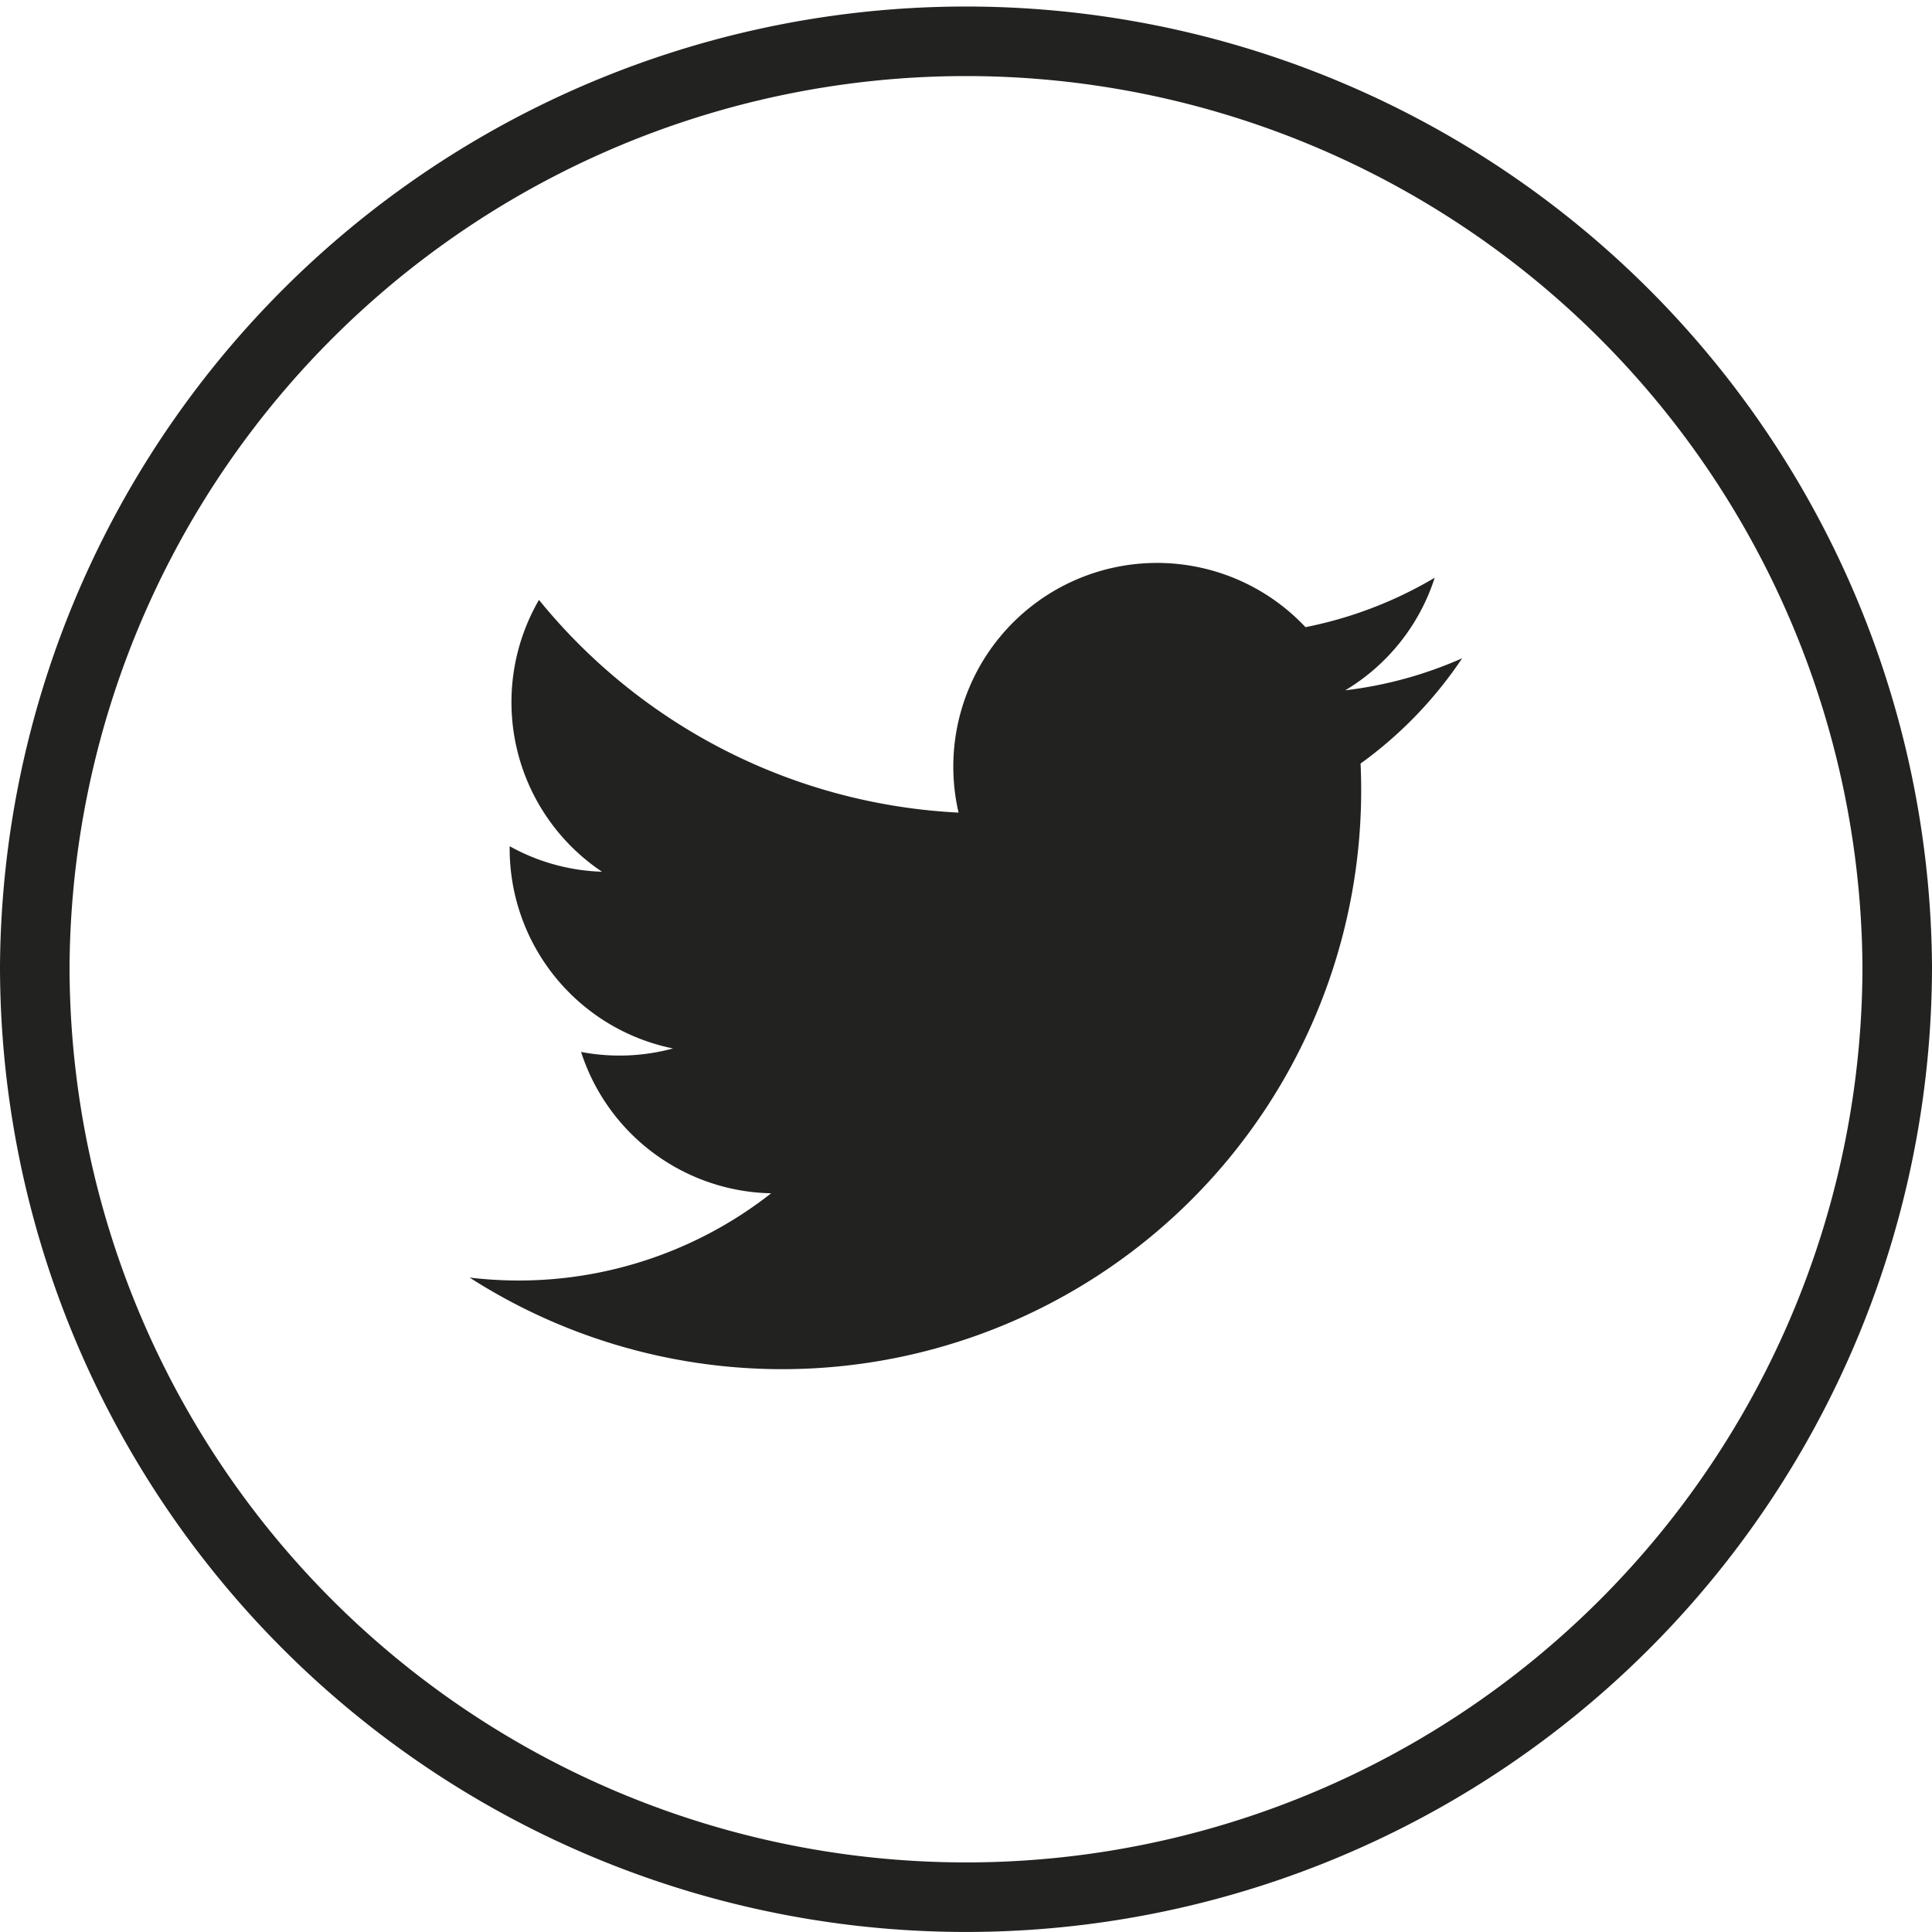
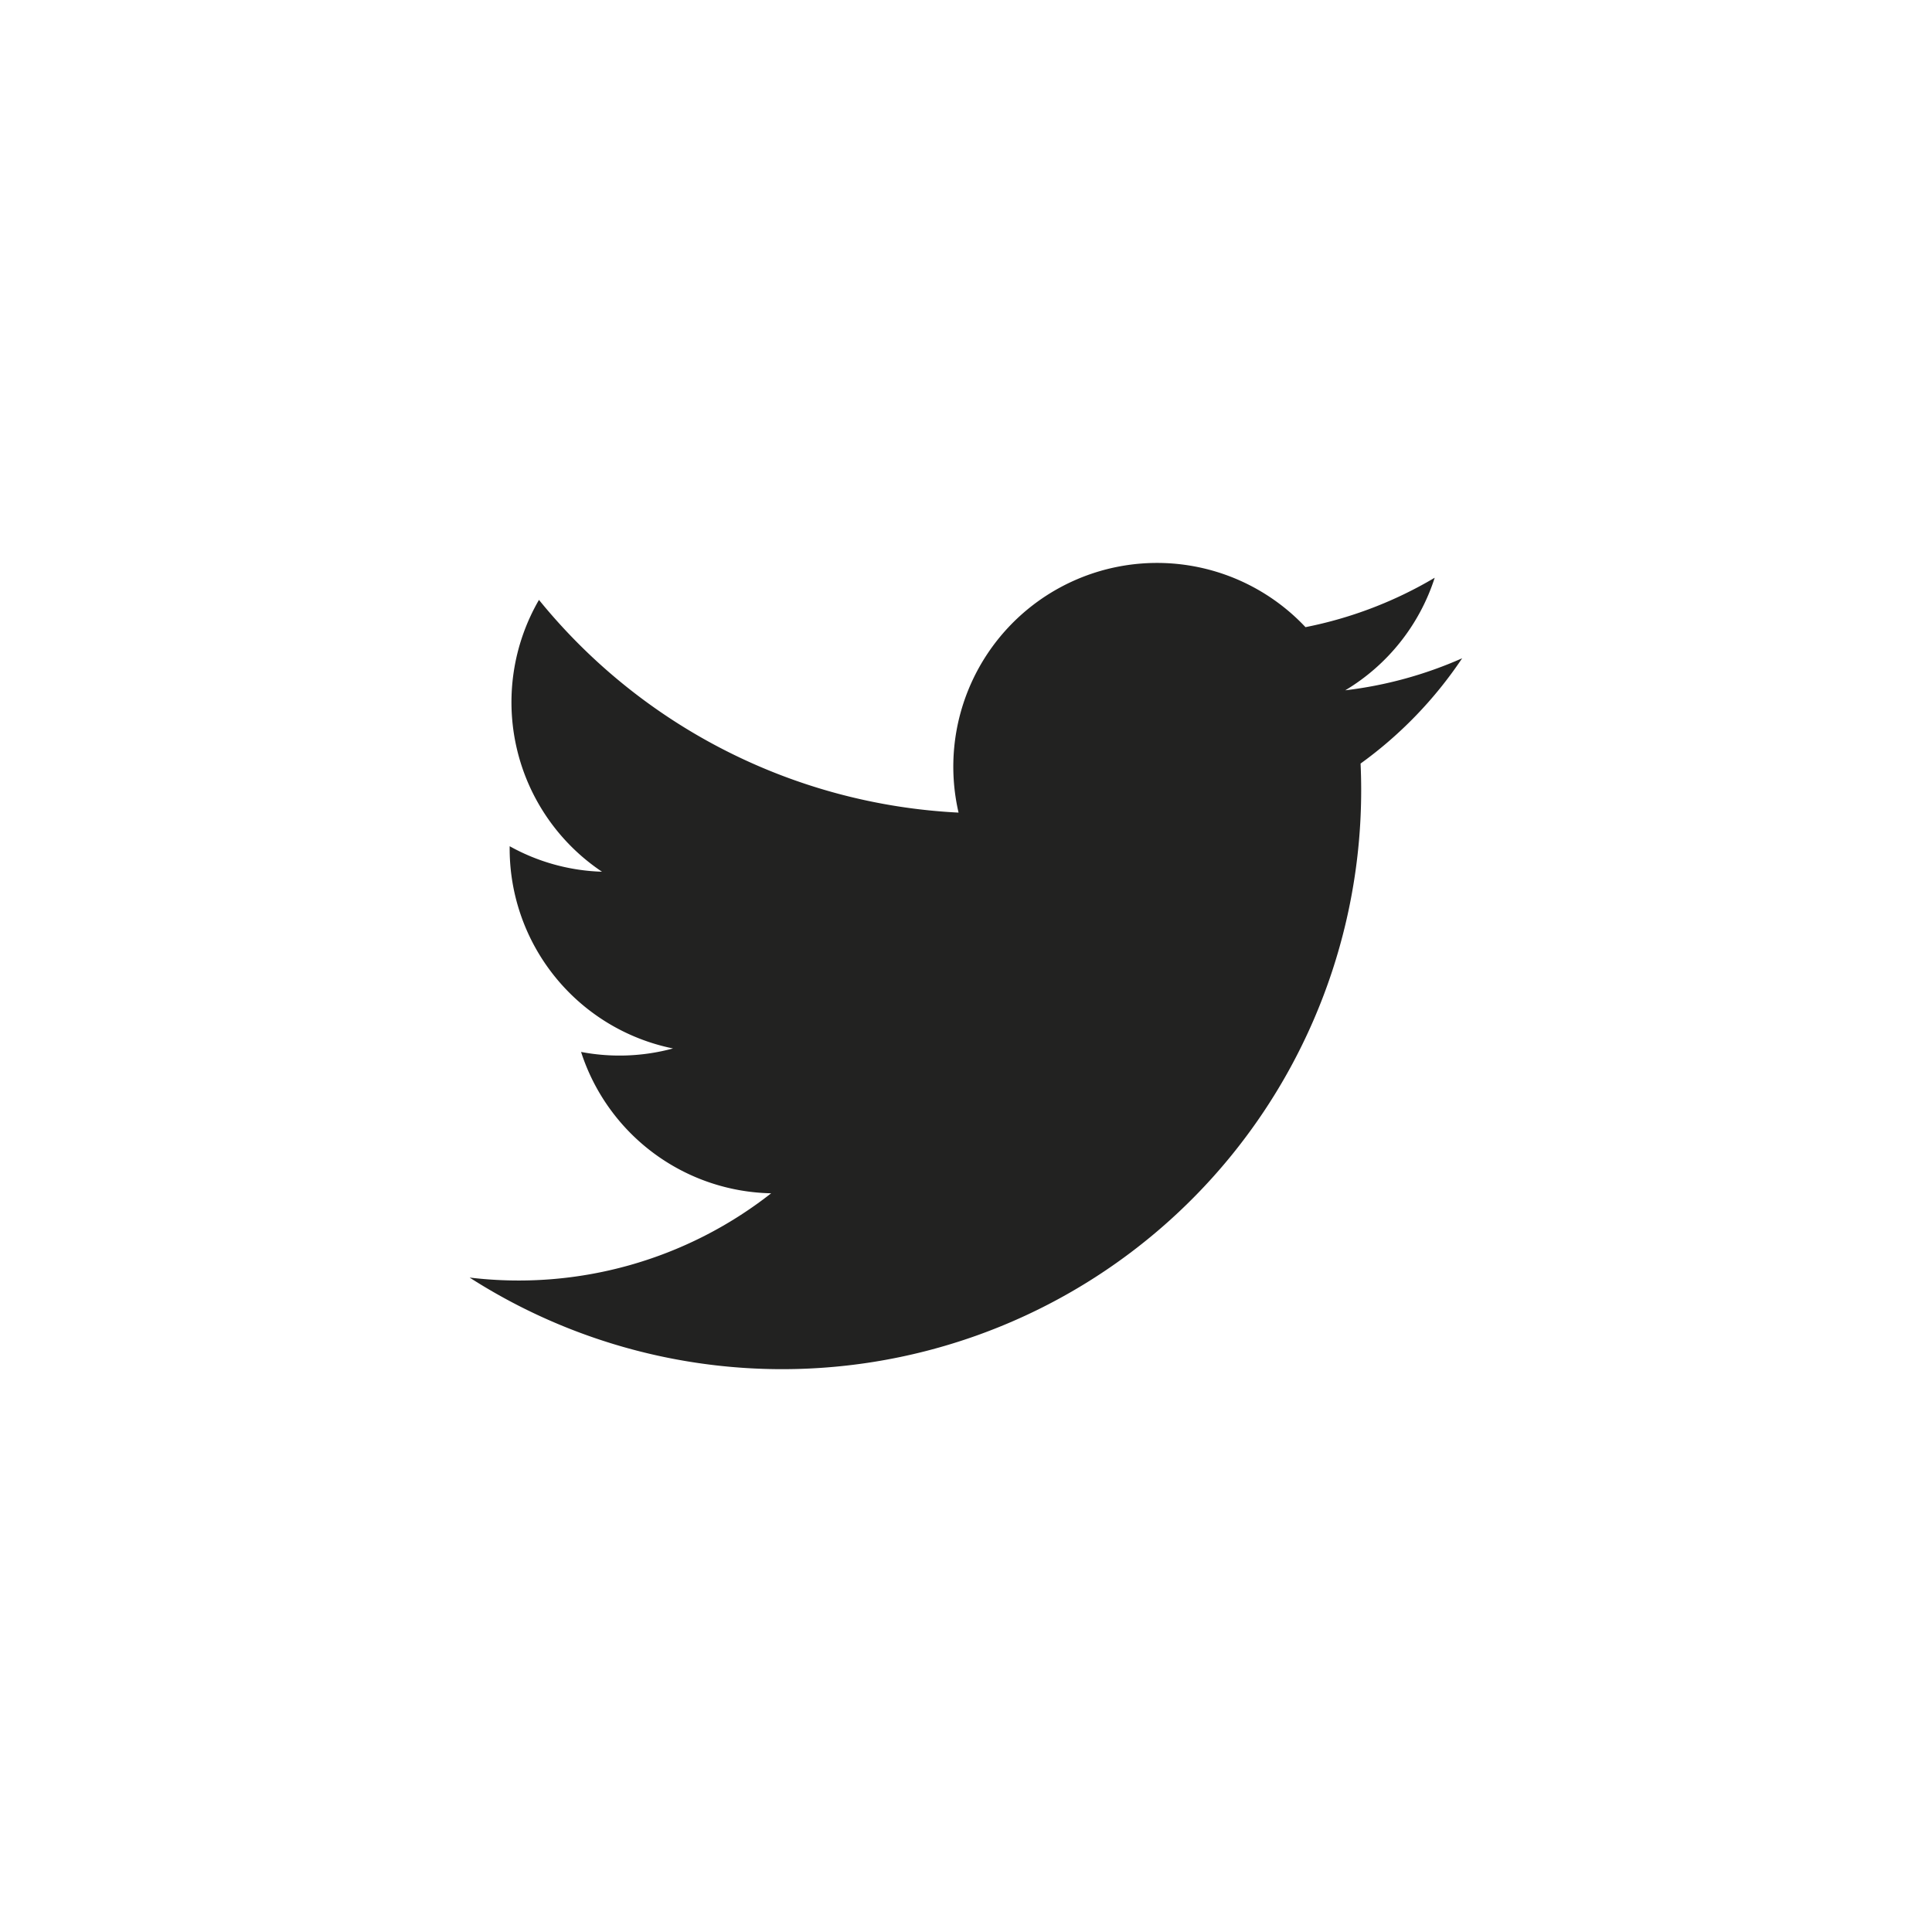
<svg xmlns="http://www.w3.org/2000/svg" width="41.671" height="41.67" viewBox="0 0 41.671 41.67">
  <g id="Raggruppa_50" data-name="Raggruppa 50" transform="translate(0.75 0.75)">
-     <path id="Tracciato_77" data-name="Tracciato 77" d="M20.836,40.92h0A20.085,20.085,0,0,1,.75,20.835h0a20.086,20.086,0,0,1,40.171,0h0A20.085,20.085,0,0,1,20.836,40.92Z" transform="translate(-0.75 -0.75)" fill="none" stroke="#222221" stroke-miterlimit="10" stroke-width="1.5" />
    <path id="Tracciato_78" data-name="Tracciato 78" d="M9.641,26.961A12.489,12.489,0,0,0,28.853,15.871,8.9,8.9,0,0,0,31.044,13.6a8.757,8.757,0,0,1-2.521.691,4.4,4.4,0,0,0,1.929-2.428,8.815,8.815,0,0,1-2.787,1.066,4.394,4.394,0,0,0-7.483,4,12.46,12.46,0,0,1-9.05-4.588,4.4,4.4,0,0,0,1.359,5.863,4.364,4.364,0,0,1-1.991-.55,4.4,4.4,0,0,0,3.523,4.362,4.415,4.415,0,0,1-1.983.075,4.4,4.4,0,0,0,4.1,3.049,8.822,8.822,0,0,1-6.5,1.818" transform="translate(-0.257 -0.152)" fill="#222221" />
  </g>
</svg>